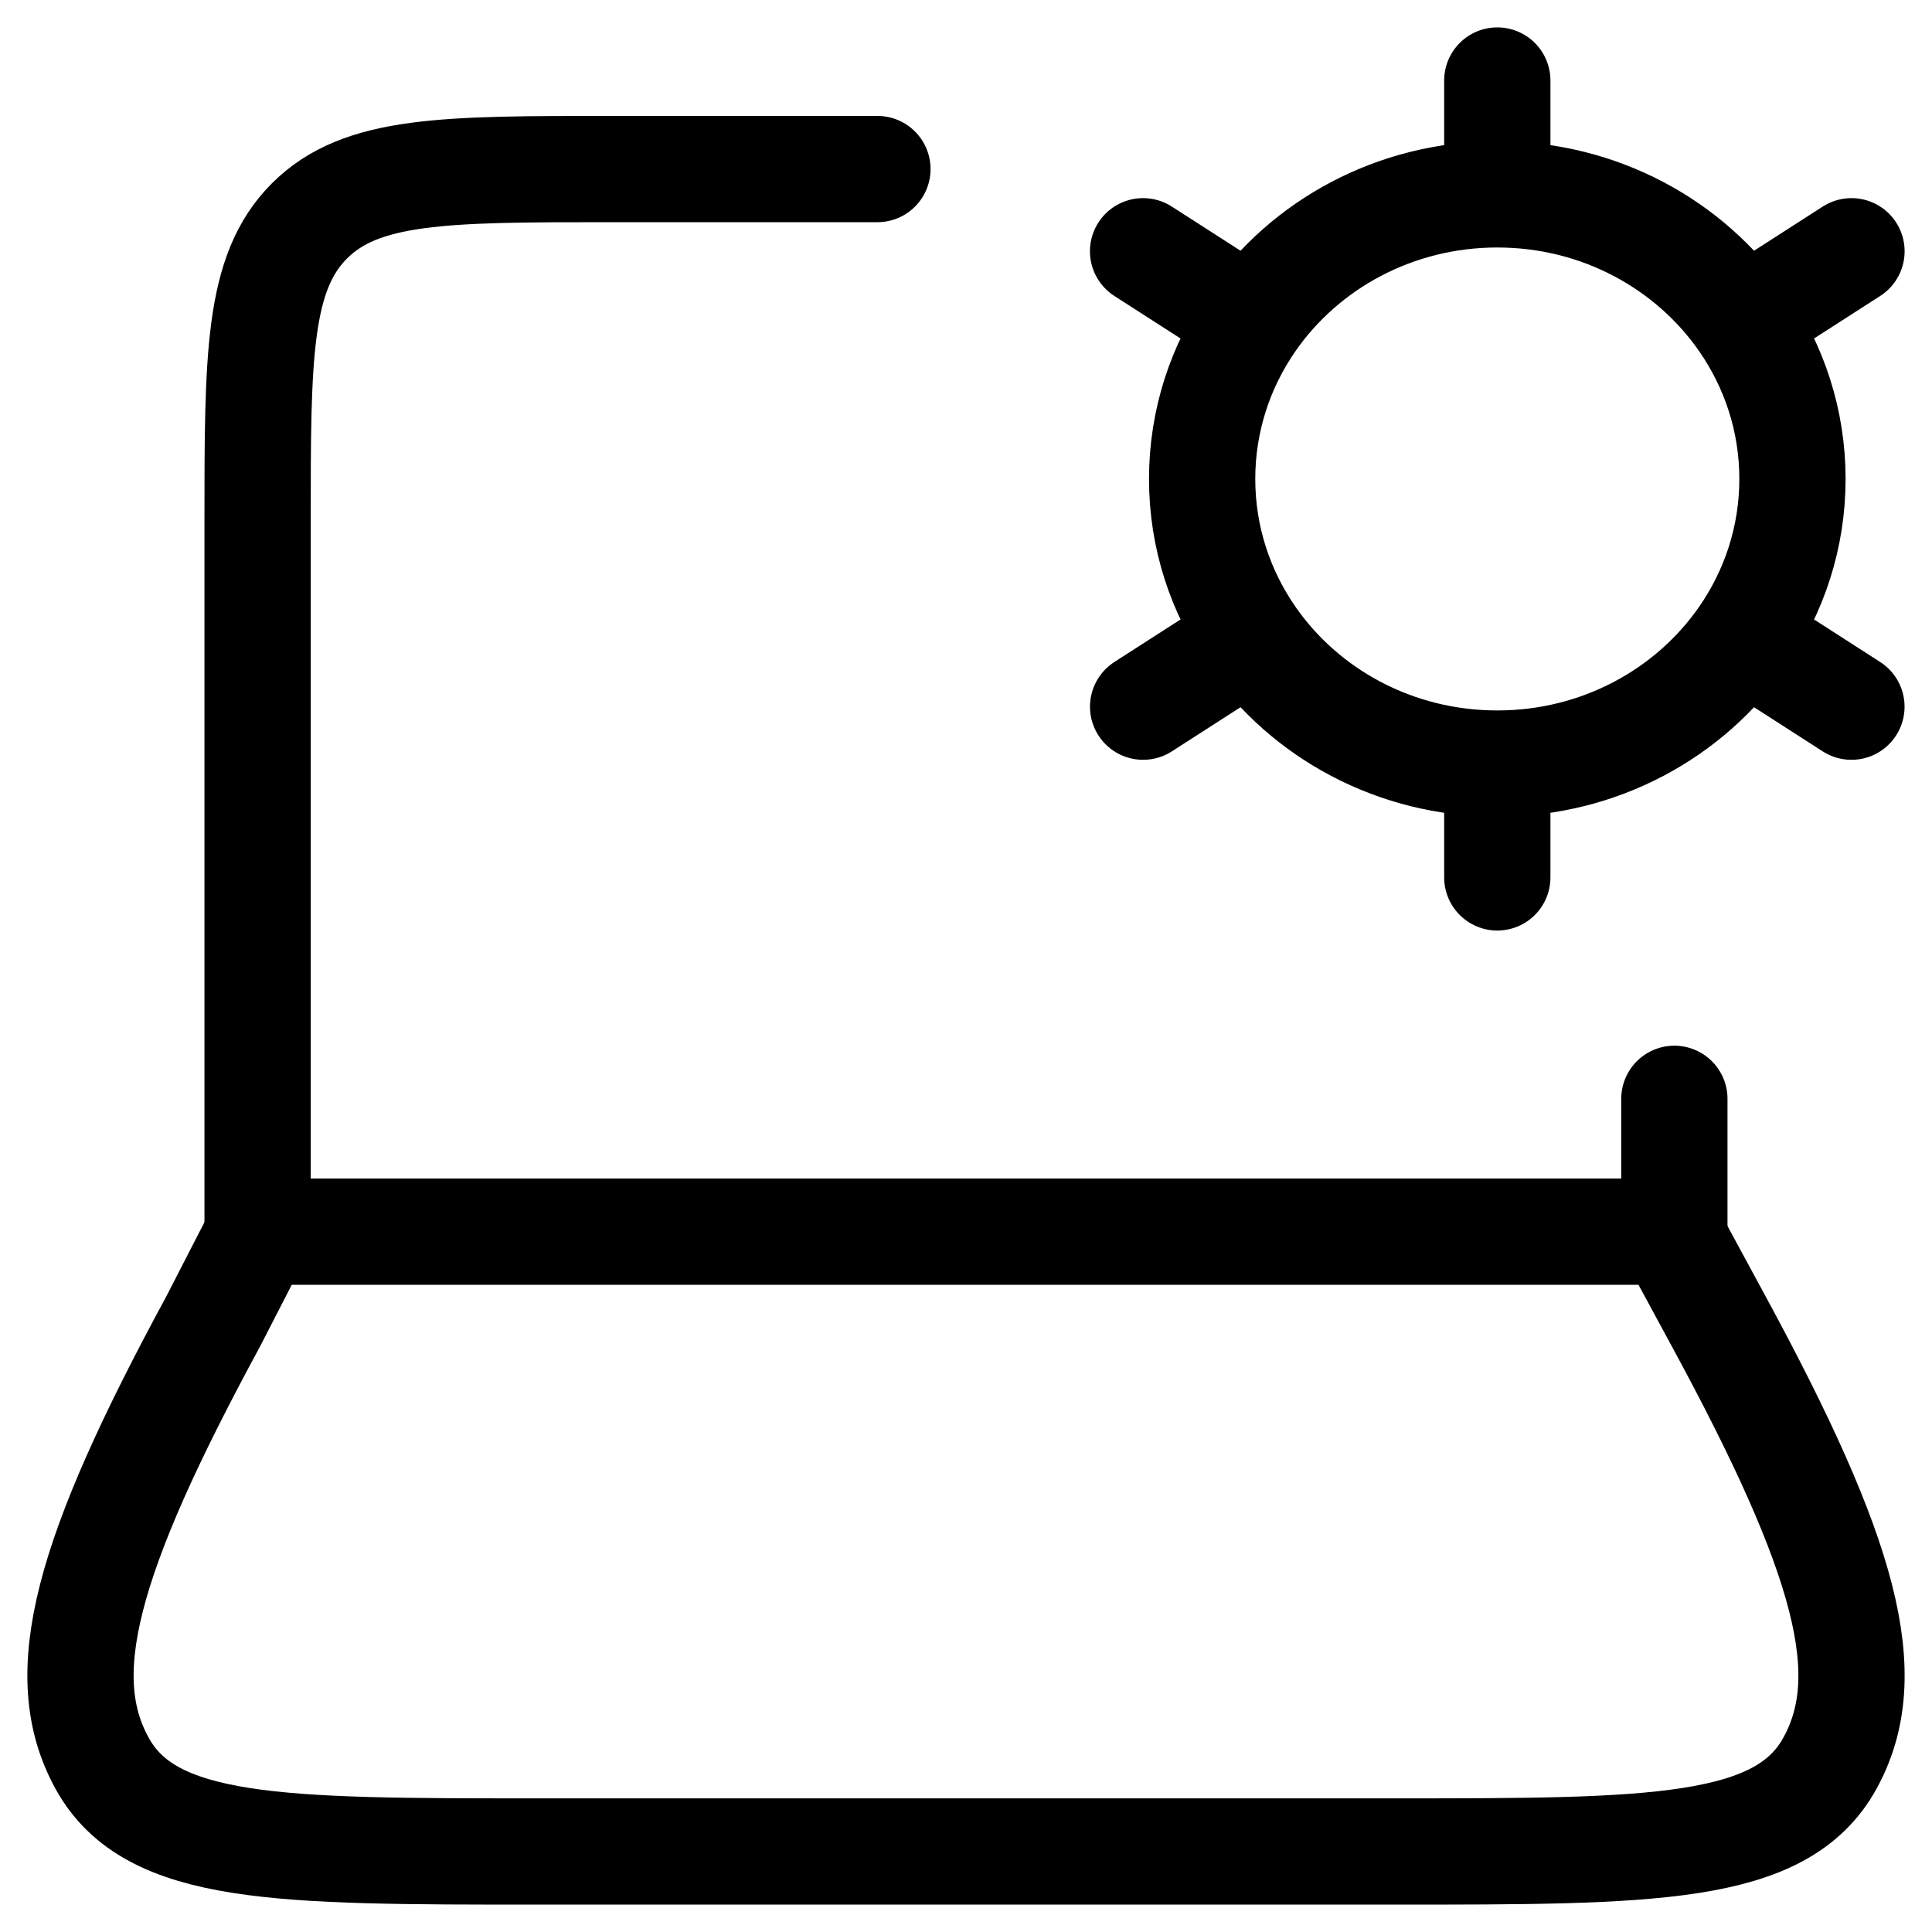
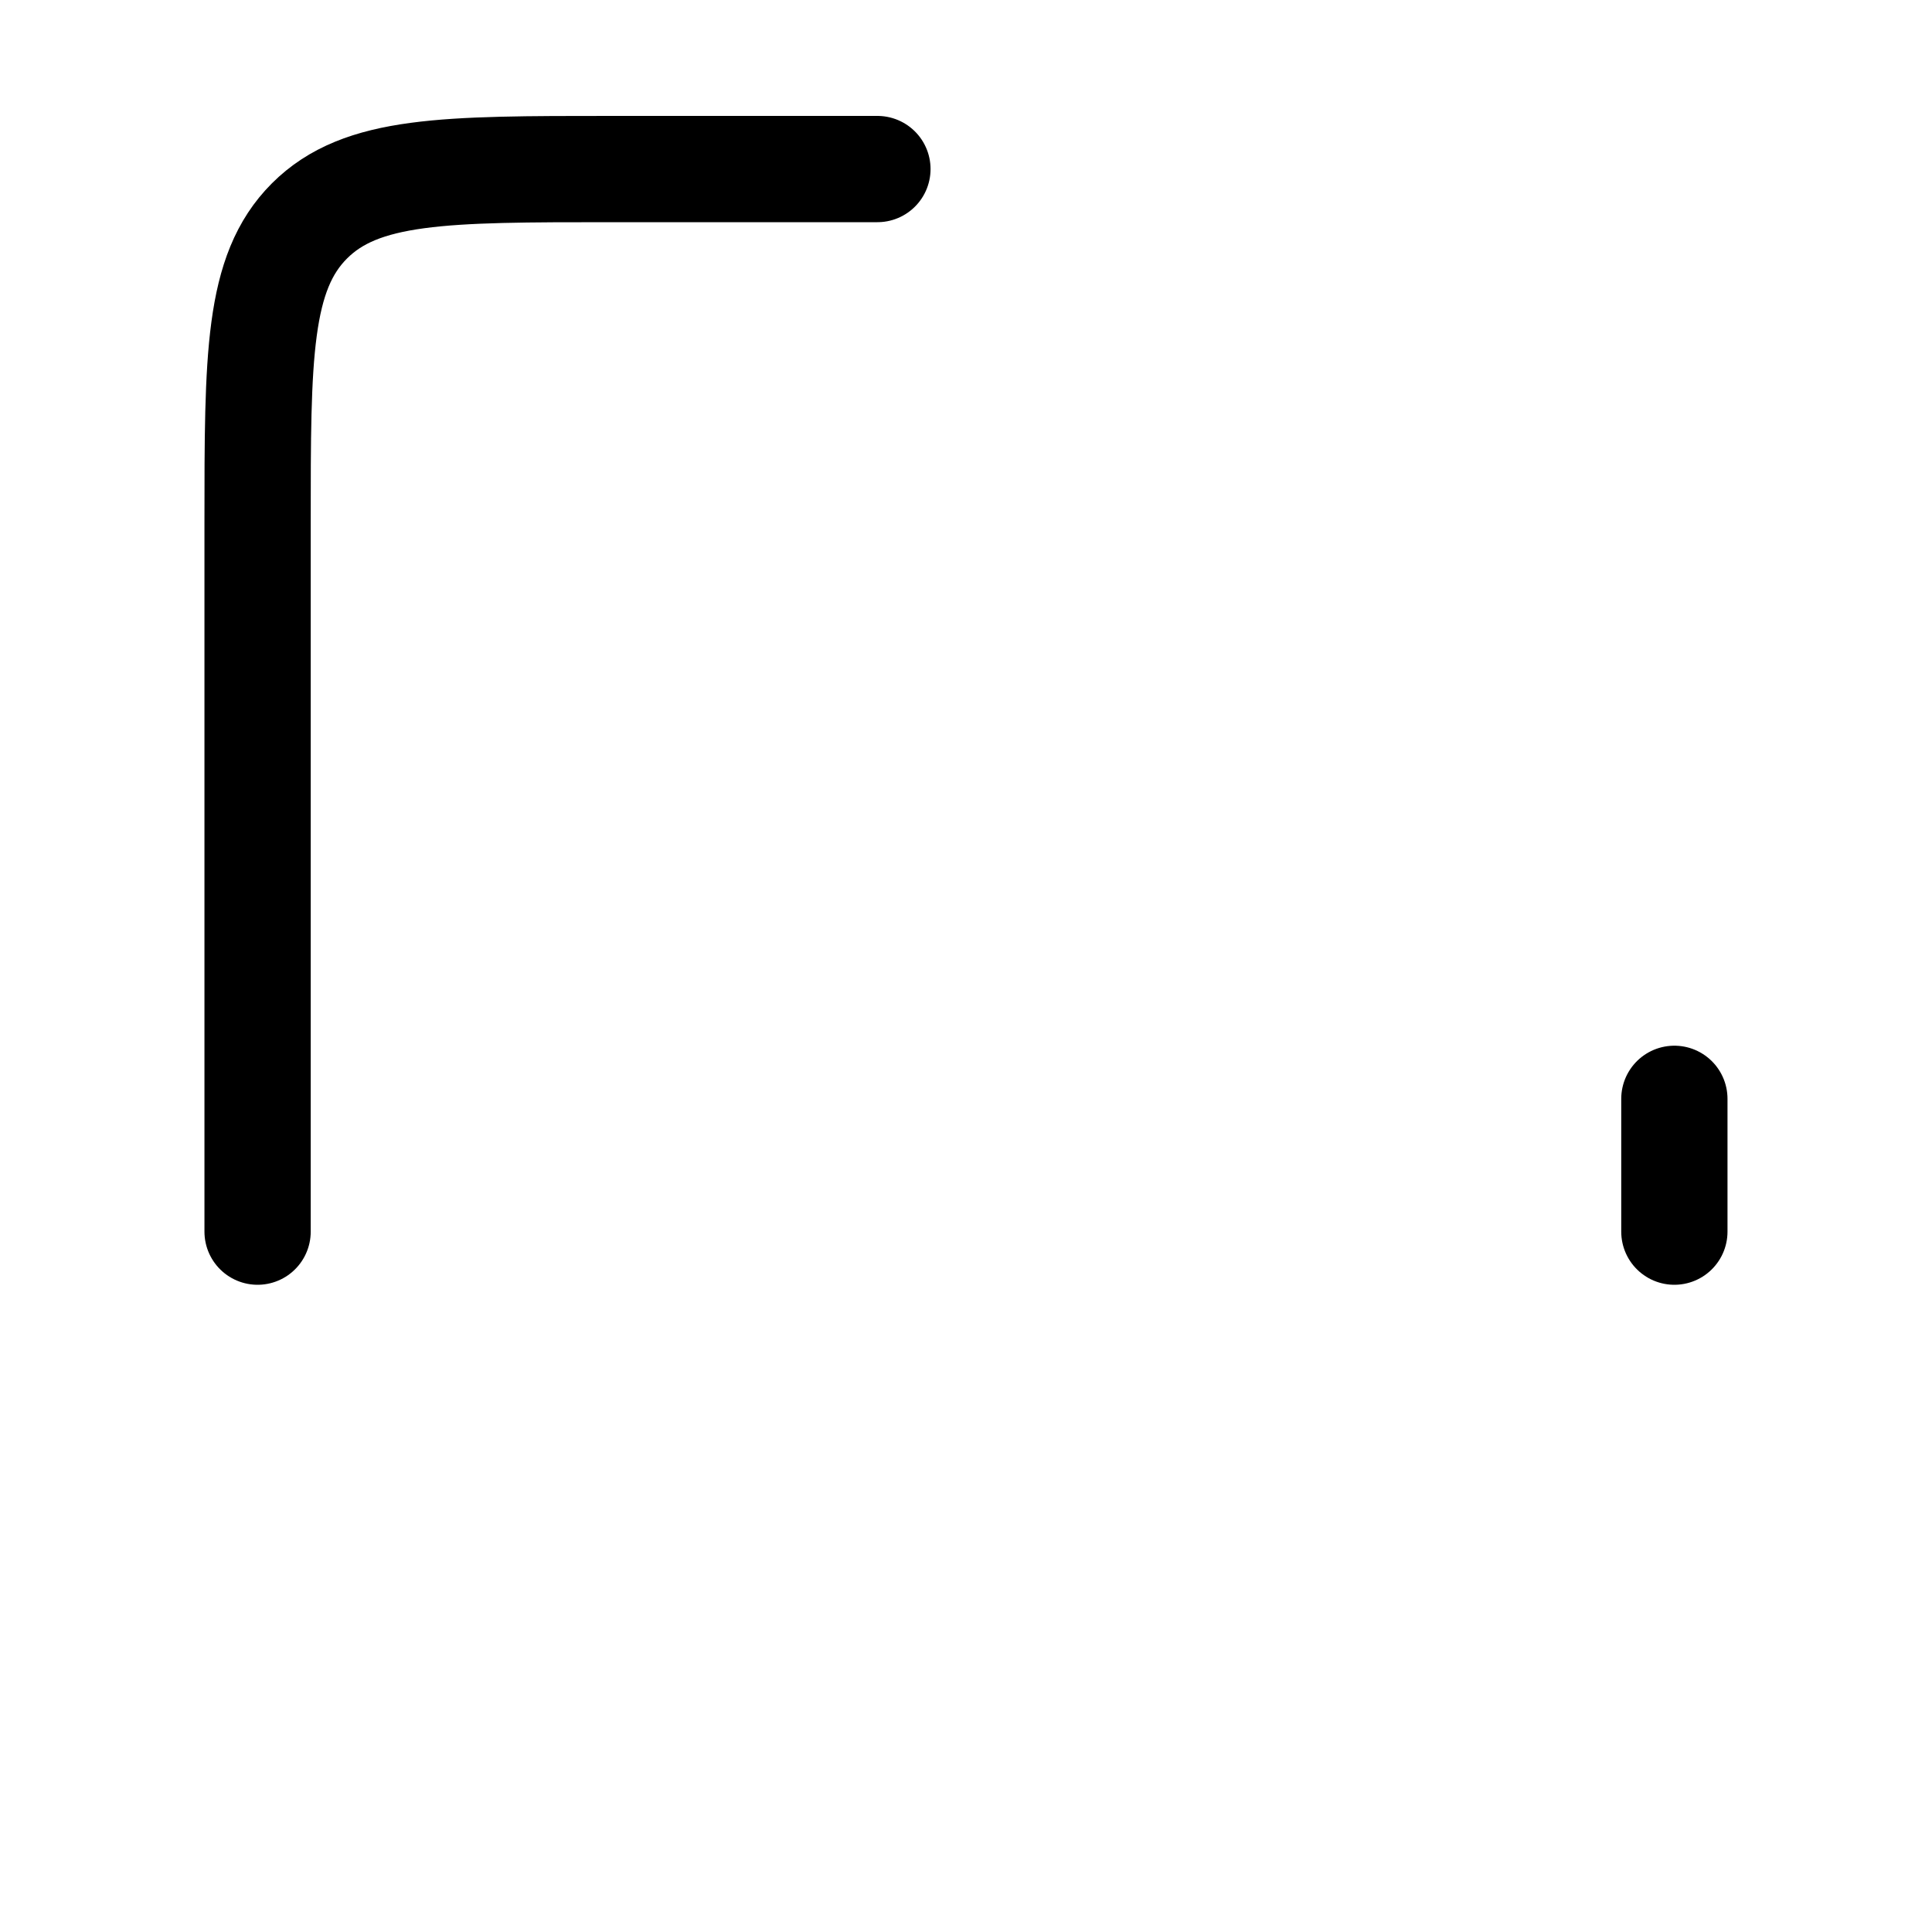
<svg xmlns="http://www.w3.org/2000/svg" width="40" height="40" viewBox="0 0 40 40" fill="none">
  <g id="elements">
    <path id="Vector 4486" d="M34.666 25.5V22.75M5.333 25.5V10.833C5.333 7.376 5.333 5.648 6.407 4.574C7.481 3.5 9.209 3.5 12.666 3.5H18.166" stroke="black" stroke-width="2.2" stroke-linecap="round" stroke-linejoin="round" />
-     <path id="Vector" d="M31 15.809V18.166M31 15.809C28.879 15.809 27.011 14.768 25.915 13.186M31 15.809C33.121 15.809 34.989 14.768 36.085 13.186M31 4.024C33.121 4.024 34.989 5.066 36.085 6.647M31 4.024C28.879 4.024 27.01 5.066 25.915 6.647M31 4.024V1.667M38.333 5.202L36.085 6.647M23.667 14.631L25.915 13.186M23.666 5.202L25.915 6.647M38.332 14.631L36.085 13.186M36.085 6.647C36.733 7.583 37.111 8.707 37.111 9.916C37.111 11.126 36.733 12.25 36.085 13.186M25.915 6.647C25.267 7.583 24.889 8.707 24.889 9.916C24.889 11.126 25.267 12.25 25.915 13.186" stroke="black" stroke-width="2.2" stroke-linecap="round" />
-     <path id="Vector 4487" d="M4.412 27.362L5.369 25.5H34.578L35.587 27.362C38.233 32.241 38.892 34.681 37.886 36.507C36.881 38.333 34.215 38.333 28.883 38.333L11.117 38.333C5.785 38.333 3.119 38.333 2.114 36.507C1.108 34.681 1.767 32.241 4.412 27.362Z" stroke="black" stroke-width="2.2" stroke-linecap="round" stroke-linejoin="round" />
  </g>
</svg>